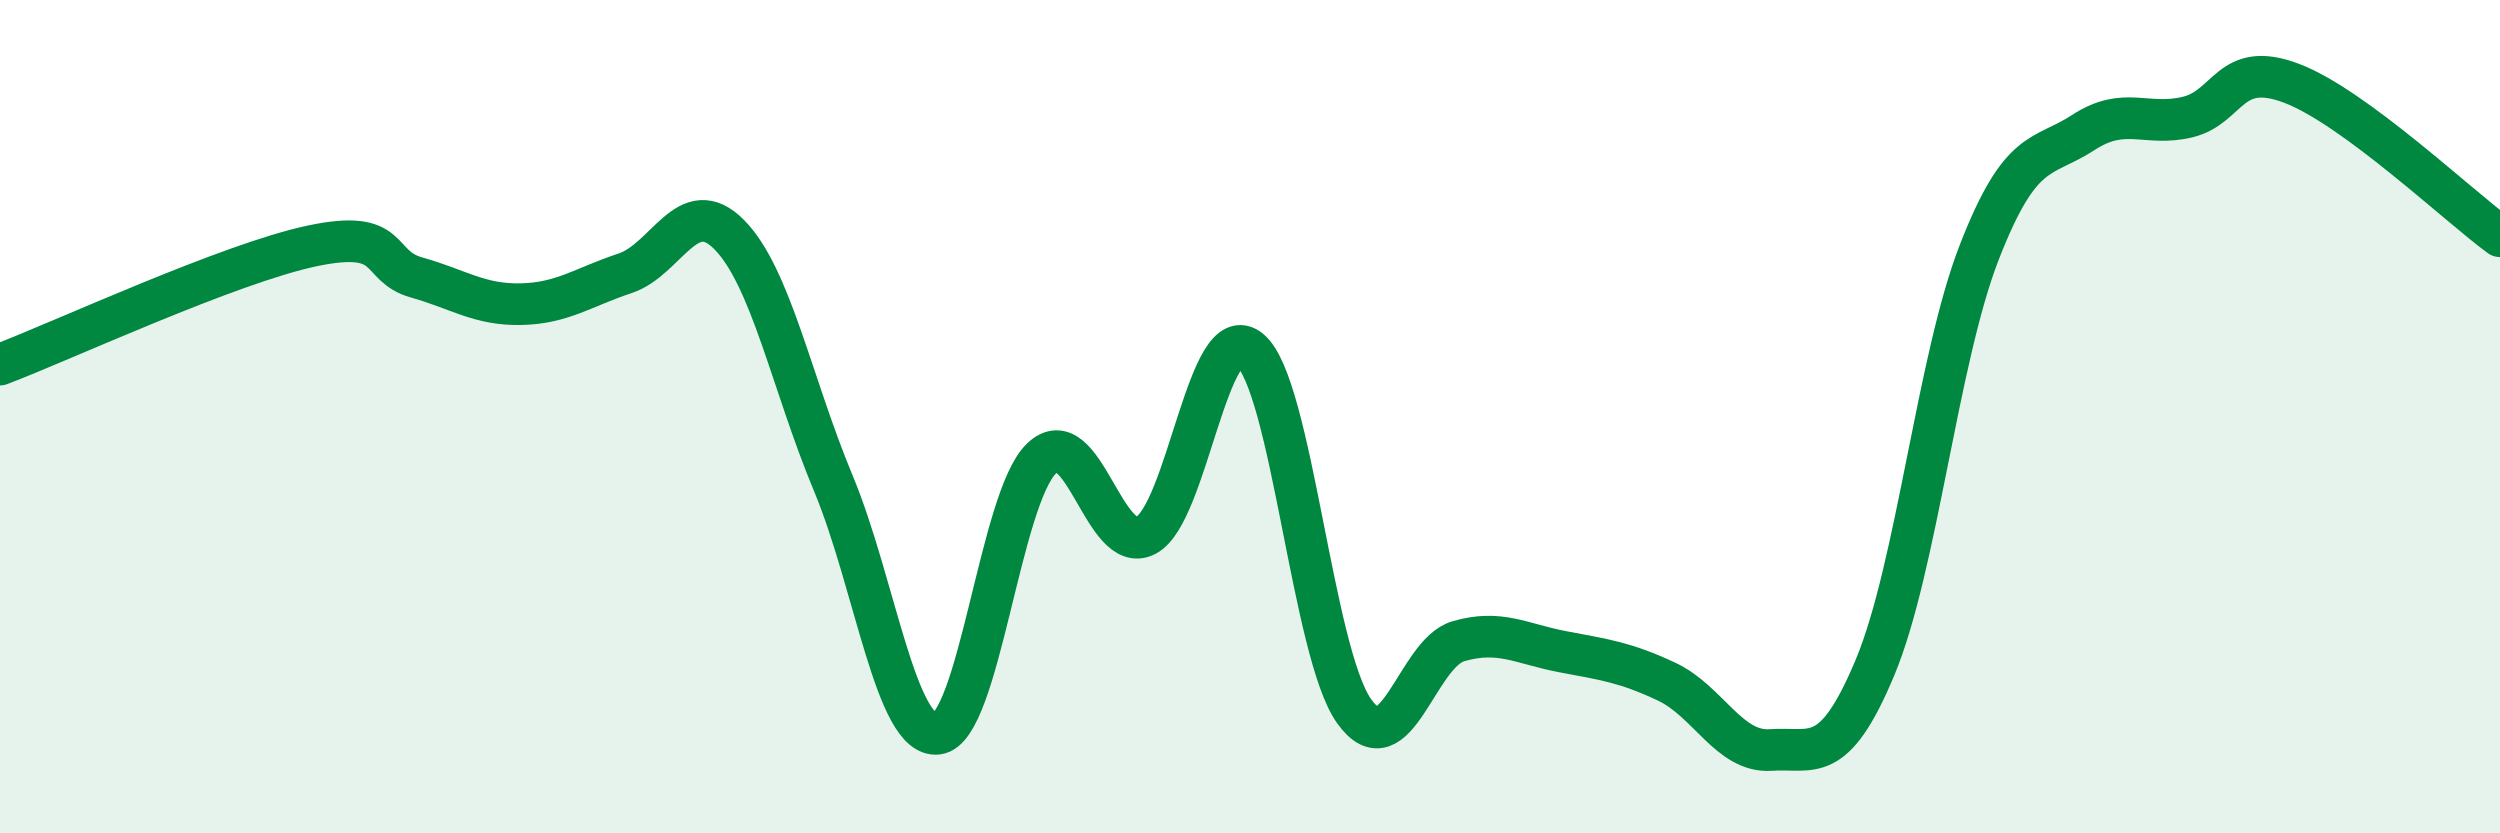
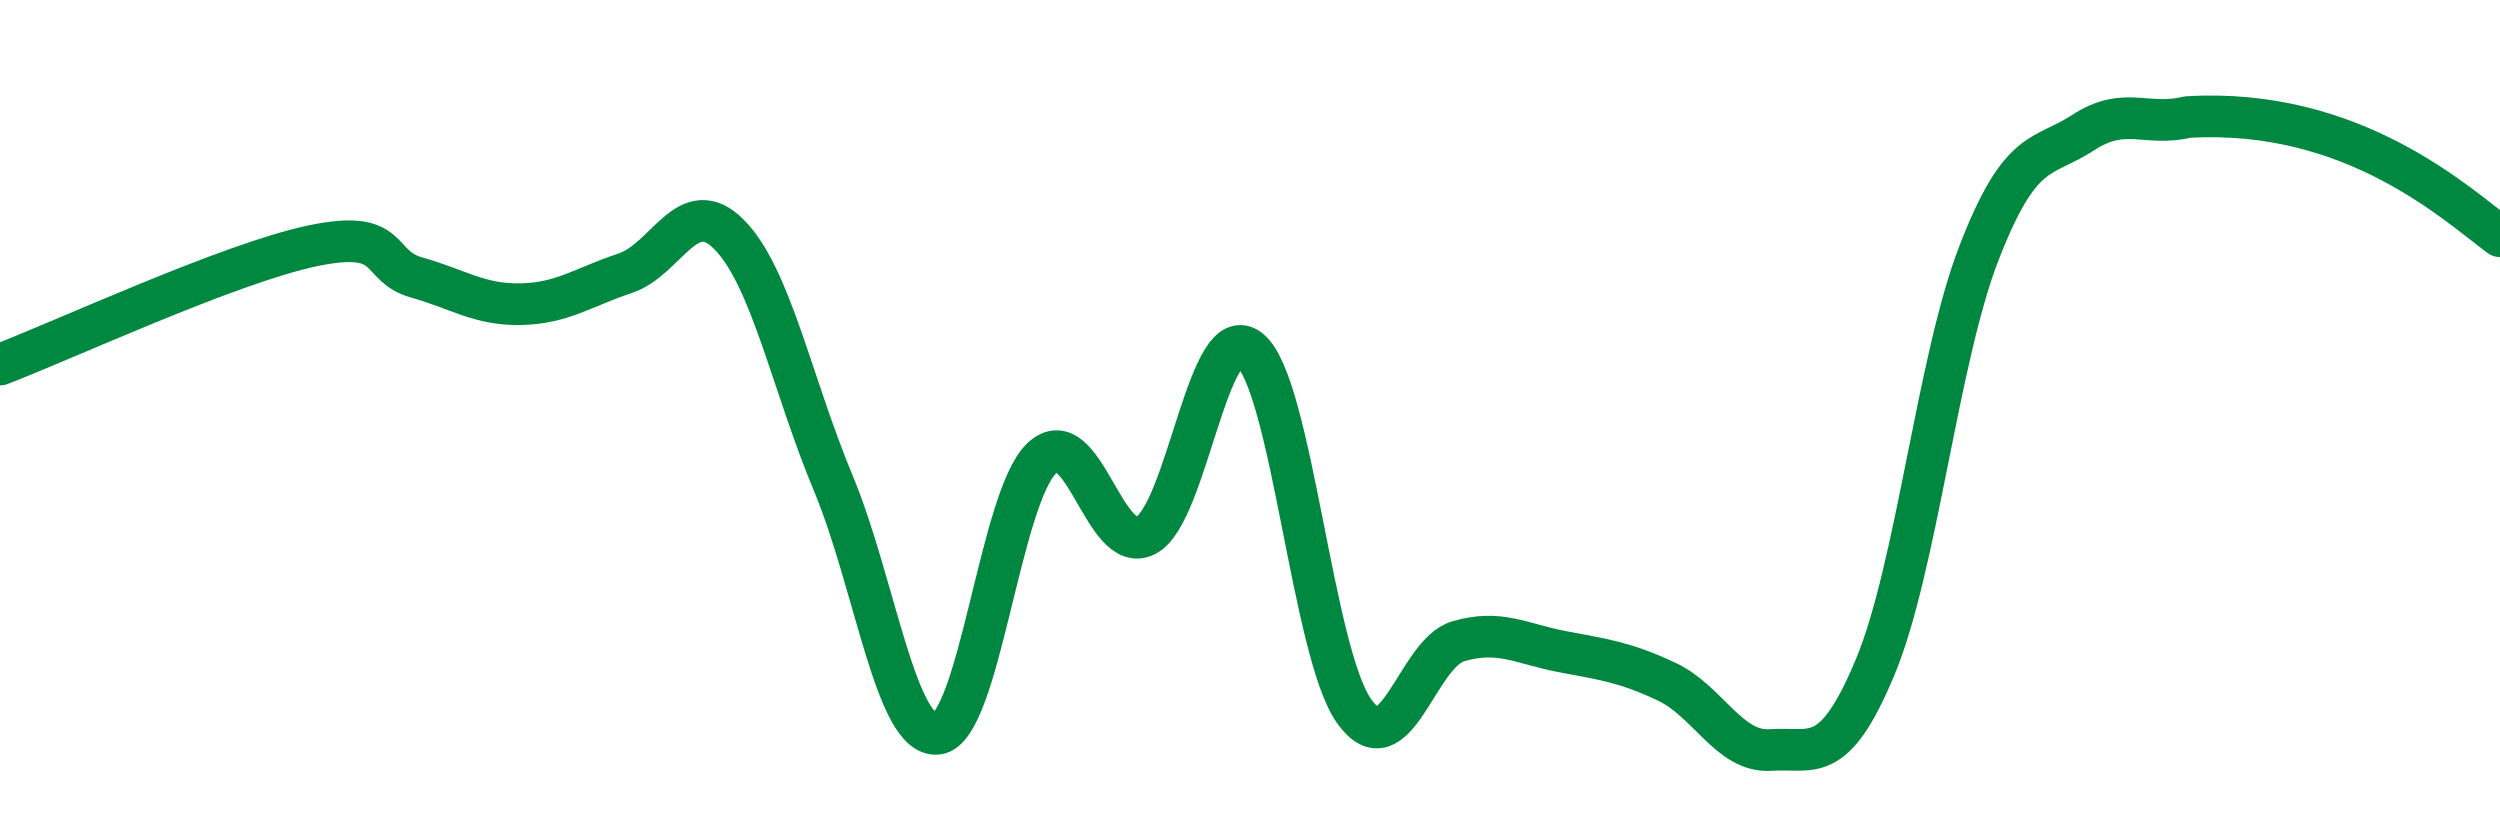
<svg xmlns="http://www.w3.org/2000/svg" width="60" height="20" viewBox="0 0 60 20">
-   <path d="M 0,8.75 C 1.5,8.18 5.5,6.32 7.5,5.9 C 9.5,5.48 9,6.38 10,6.66 C 11,6.94 11.5,7.32 12.5,7.3 C 13.5,7.28 14,6.89 15,6.56 C 16,6.23 16.5,4.62 17.5,5.63 C 18.5,6.64 19,9.2 20,11.6 C 21,14 21.5,17.73 22.5,17.61 C 23.5,17.49 24,11.95 25,11 C 26,10.05 26.5,13.37 27.5,12.85 C 28.5,12.33 29,7.56 30,8.4 C 31,9.24 31.5,15.67 32.5,17.07 C 33.5,18.47 34,15.68 35,15.39 C 36,15.1 36.5,15.45 37.5,15.64 C 38.5,15.83 39,15.89 40,16.36 C 41,16.83 41.5,18.07 42.5,18 C 43.5,17.93 44,18.41 45,16.02 C 46,13.63 46.5,8.63 47.5,6.06 C 48.5,3.49 49,3.83 50,3.18 C 51,2.53 51.5,3.05 52.5,2.81 C 53.5,2.57 53.5,1.43 55,2 C 56.5,2.57 59,4.94 60,5.67L60 20L0 20Z" fill="#008740" opacity="0.1" stroke-linecap="round" stroke-linejoin="round" />
-   <path d="M 0,8.75 C 1.5,8.18 5.5,6.32 7.5,5.9 C 9.5,5.48 9,6.38 10,6.66 C 11,6.94 11.5,7.32 12.5,7.3 C 13.5,7.28 14,6.89 15,6.56 C 16,6.23 16.5,4.62 17.5,5.63 C 18.5,6.64 19,9.2 20,11.6 C 21,14 21.5,17.73 22.5,17.61 C 23.5,17.49 24,11.95 25,11 C 26,10.05 26.5,13.37 27.5,12.85 C 28.5,12.33 29,7.56 30,8.4 C 31,9.24 31.5,15.67 32.5,17.07 C 33.5,18.47 34,15.68 35,15.39 C 36,15.1 36.5,15.45 37.5,15.64 C 38.5,15.83 39,15.89 40,16.36 C 41,16.83 41.5,18.07 42.5,18 C 43.5,17.93 44,18.41 45,16.02 C 46,13.63 46.5,8.63 47.5,6.06 C 48.5,3.49 49,3.83 50,3.18 C 51,2.53 51.5,3.05 52.5,2.81 C 53.5,2.57 53.5,1.43 55,2 C 56.5,2.57 59,4.94 60,5.67" stroke="#008740" stroke-width="1" fill="none" stroke-linecap="round" stroke-linejoin="round" />
+   <path d="M 0,8.75 C 1.5,8.18 5.5,6.32 7.5,5.9 C 9.5,5.48 9,6.38 10,6.66 C 11,6.94 11.5,7.32 12.5,7.3 C 13.5,7.28 14,6.89 15,6.56 C 16,6.23 16.5,4.62 17.5,5.63 C 18.5,6.64 19,9.2 20,11.6 C 21,14 21.5,17.73 22.5,17.61 C 23.5,17.49 24,11.95 25,11 C 26,10.05 26.5,13.37 27.5,12.85 C 28.5,12.33 29,7.56 30,8.4 C 31,9.24 31.5,15.67 32.5,17.07 C 33.5,18.47 34,15.68 35,15.39 C 36,15.1 36.5,15.45 37.5,15.64 C 38.5,15.83 39,15.89 40,16.36 C 41,16.83 41.5,18.07 42.5,18 C 43.5,17.93 44,18.41 45,16.02 C 46,13.63 46.5,8.63 47.5,6.06 C 48.5,3.49 49,3.83 50,3.18 C 51,2.53 51.5,3.05 52.5,2.81 C 56.5,2.57 59,4.94 60,5.67" stroke="#008740" stroke-width="1" fill="none" stroke-linecap="round" stroke-linejoin="round" />
</svg>